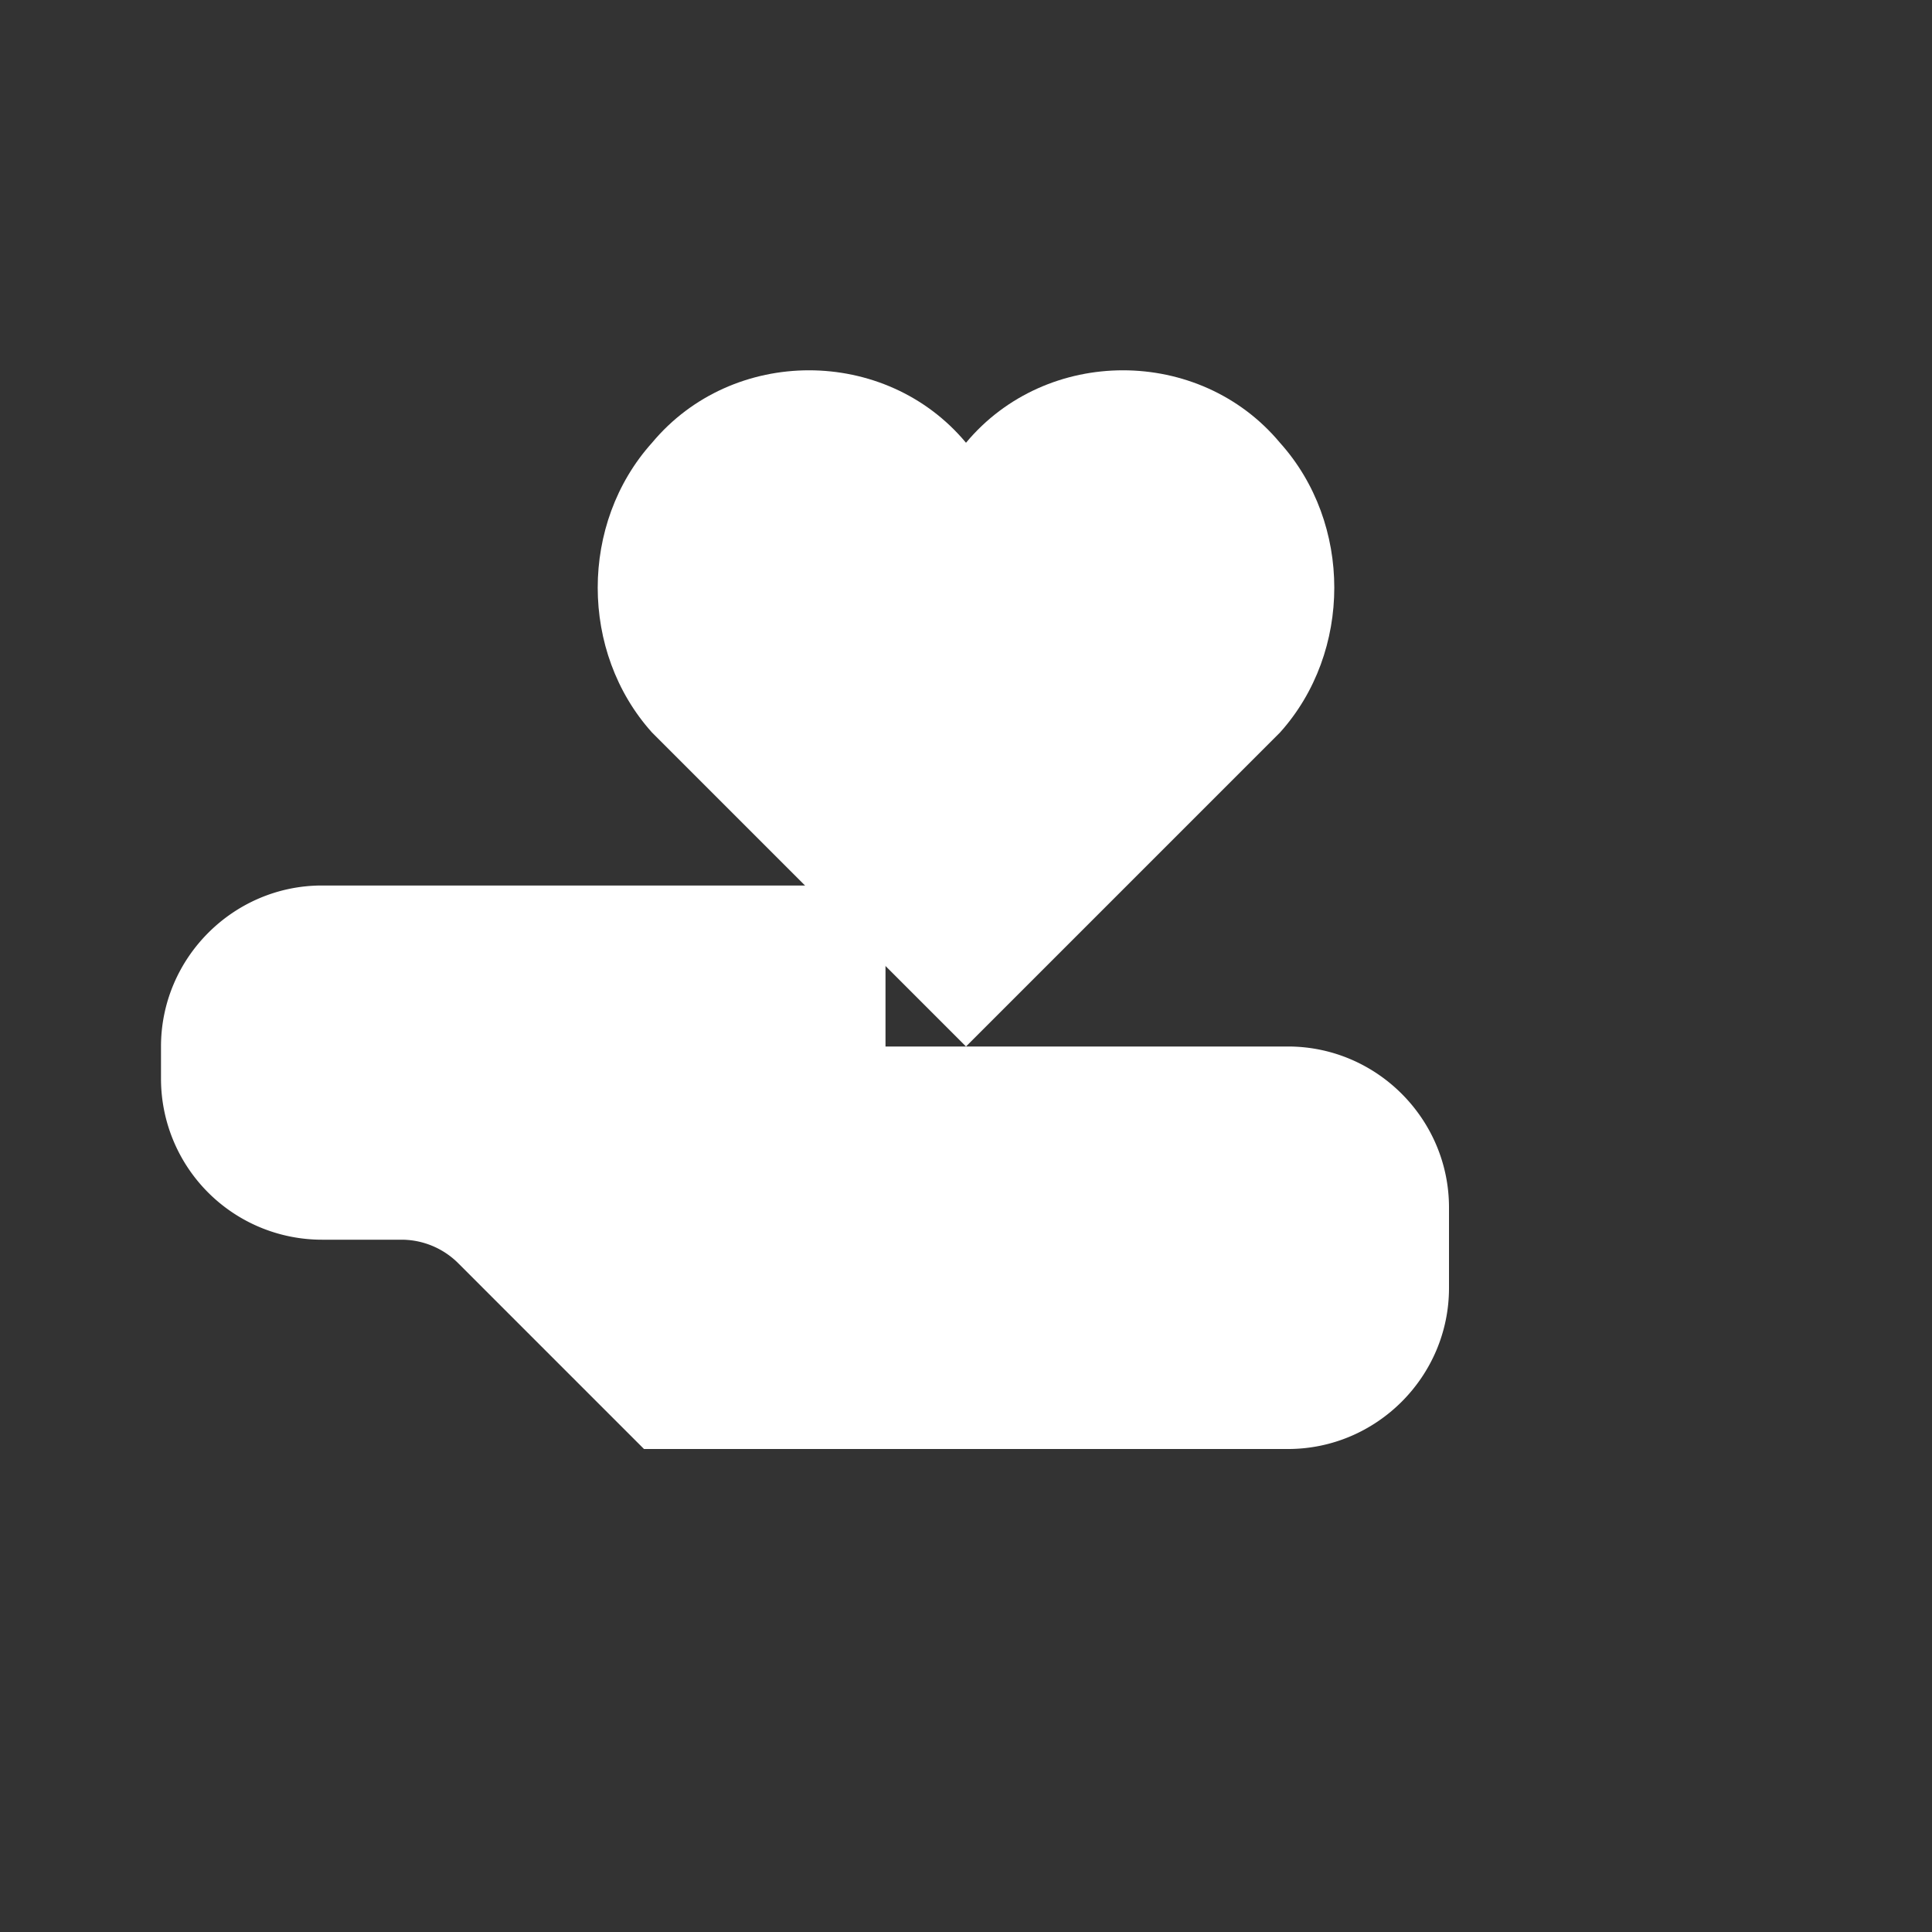
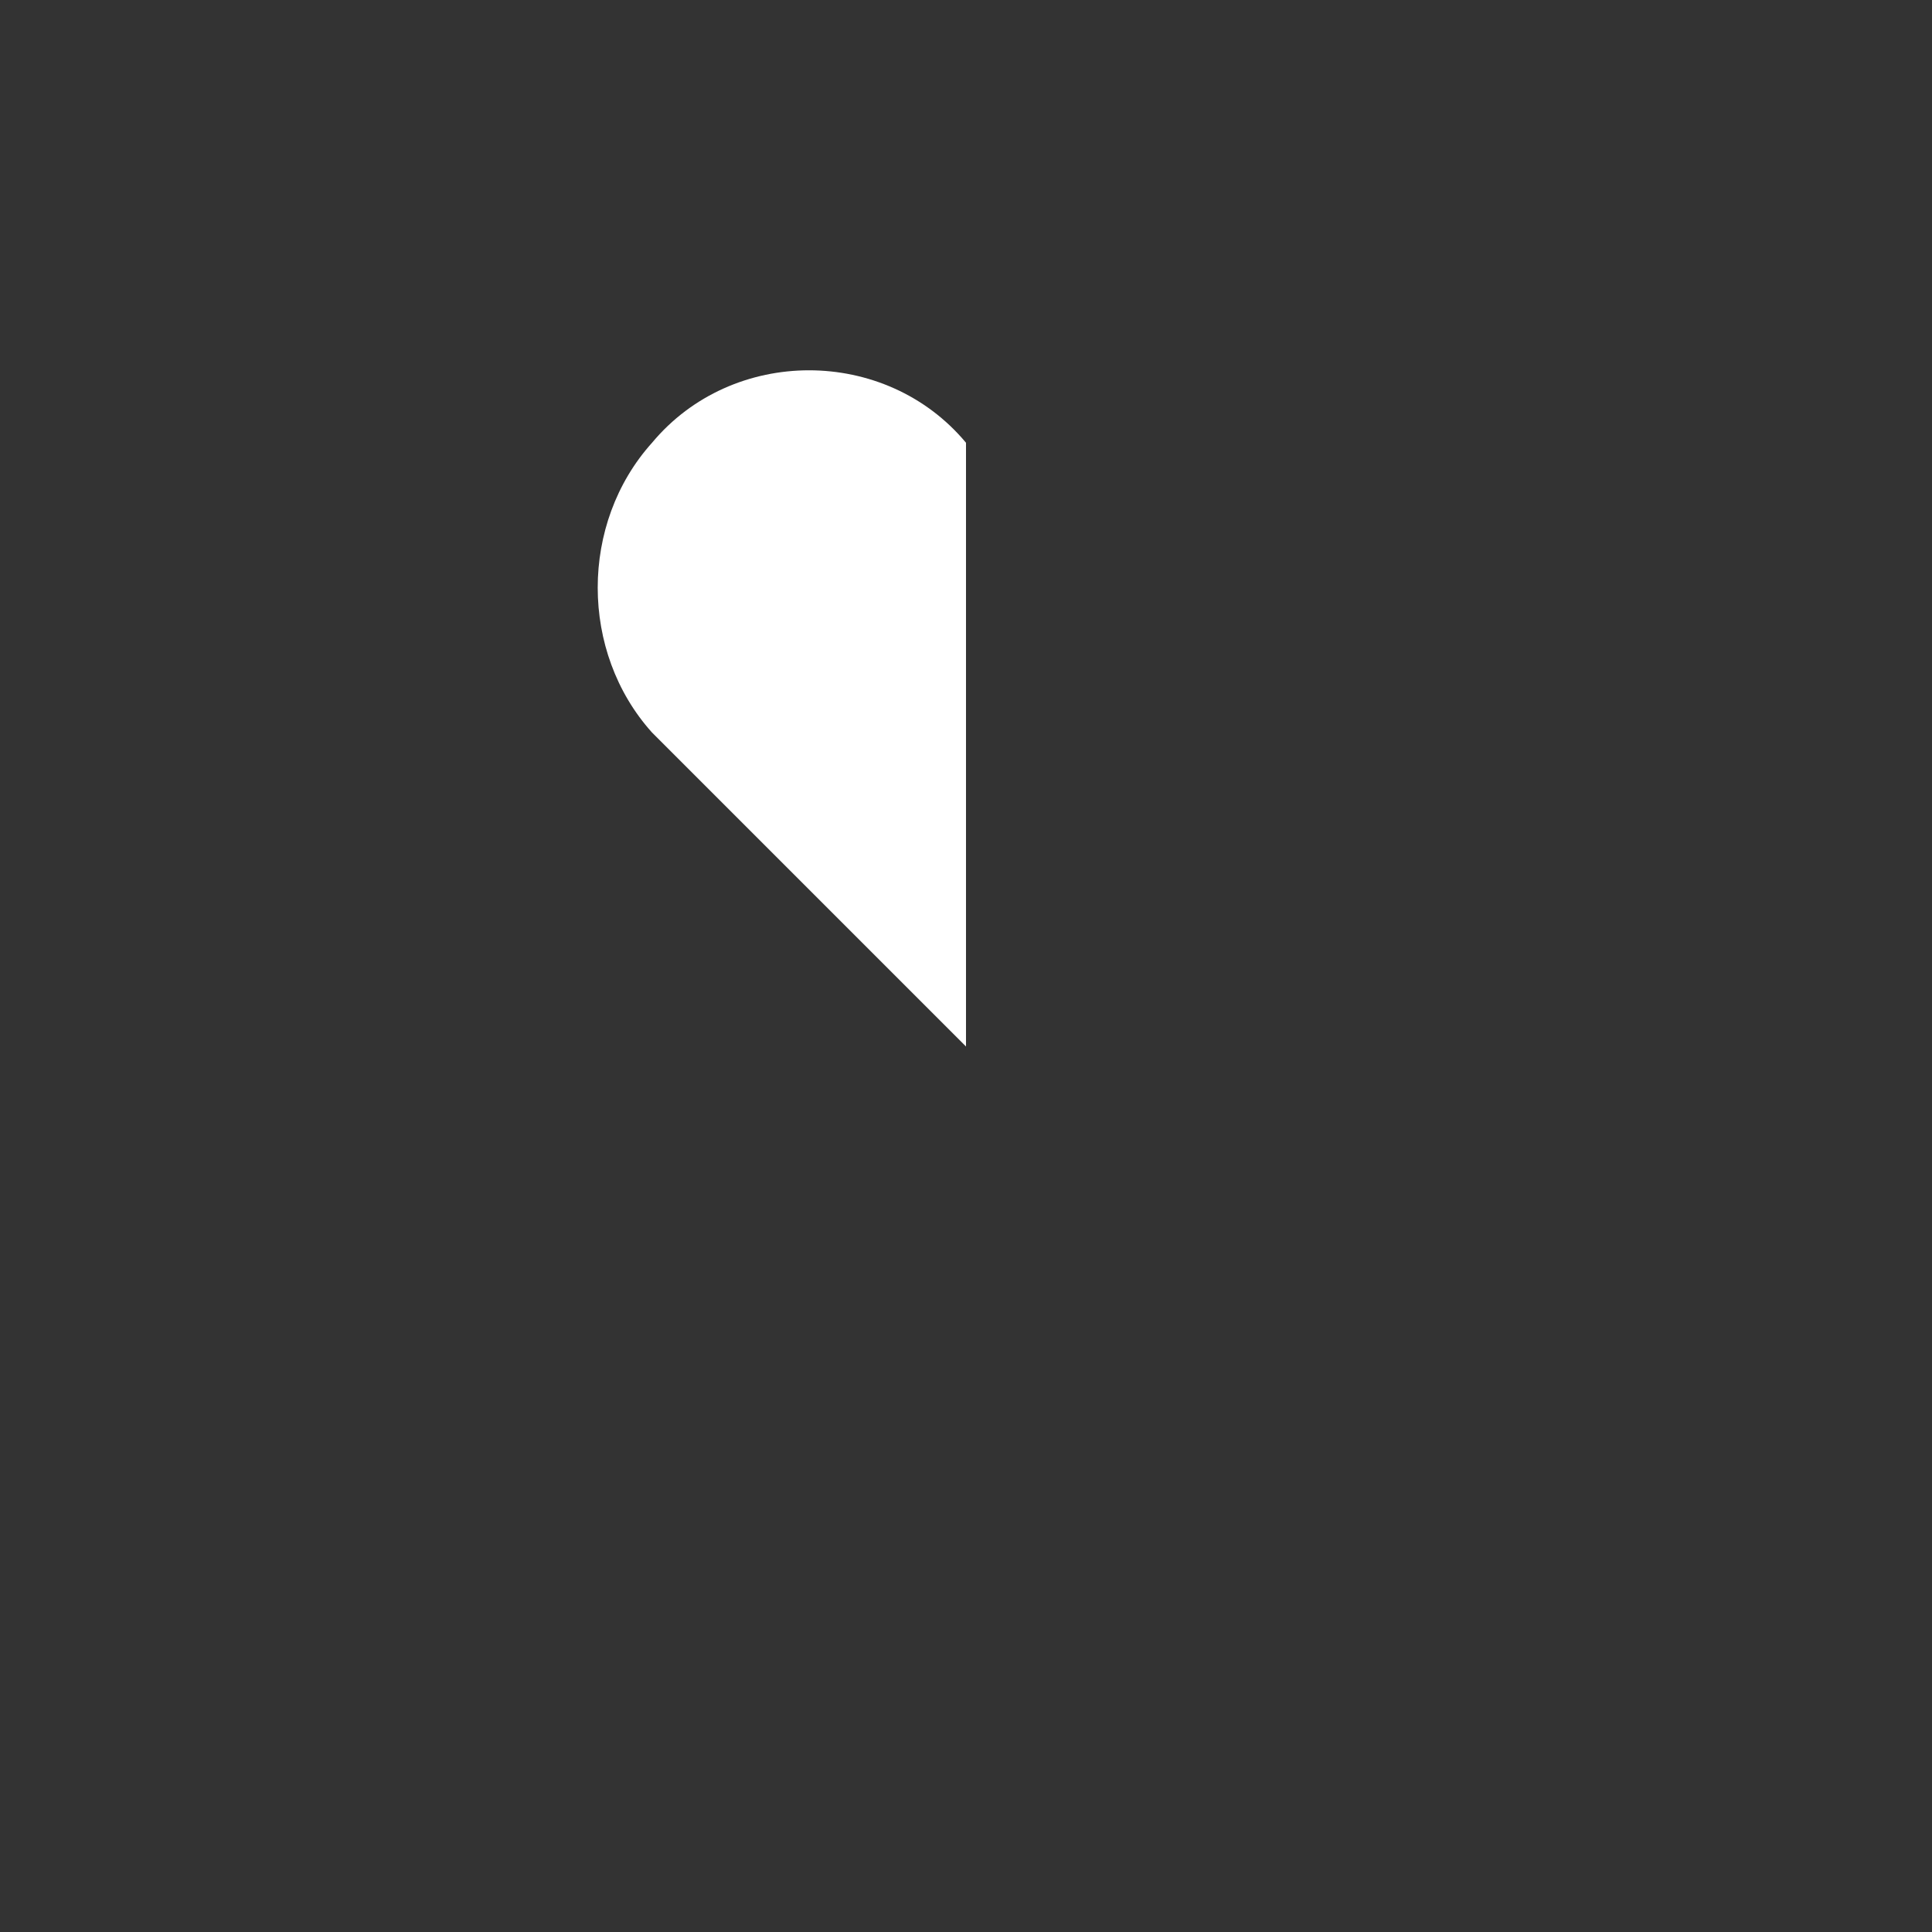
<svg xmlns="http://www.w3.org/2000/svg" width="30" height="30" viewBox="0 0 24 24" fill="white">
  <rect x="0" y="0" width="24" height="24" fill="#333333" stroke="none" />
-   <path d="M2 13c0-1.1.9-2 2-2h6c.55 0 1 .45 1 1v1h5c1.1 0 2 .9 2 2v1c0 1.1-.9 2-2 2H8l-2.3-2.3a1 1 0 0 0-.7-.3H4a2 2 0 0 1-2-2v0z" />
-   <path d="M12 5.5c1-1.2 2.9-1.2 3.9 0 .9 1 .9 2.6 0 3.6L12 13l-3.9-3.9c-.9-1-.9-2.6 0-3.6 1-1.2 2.9-1.2 3.9 0z" />
+   <path d="M12 5.5L12 13l-3.9-3.9c-.9-1-.9-2.6 0-3.6 1-1.2 2.9-1.2 3.9 0z" />
</svg>